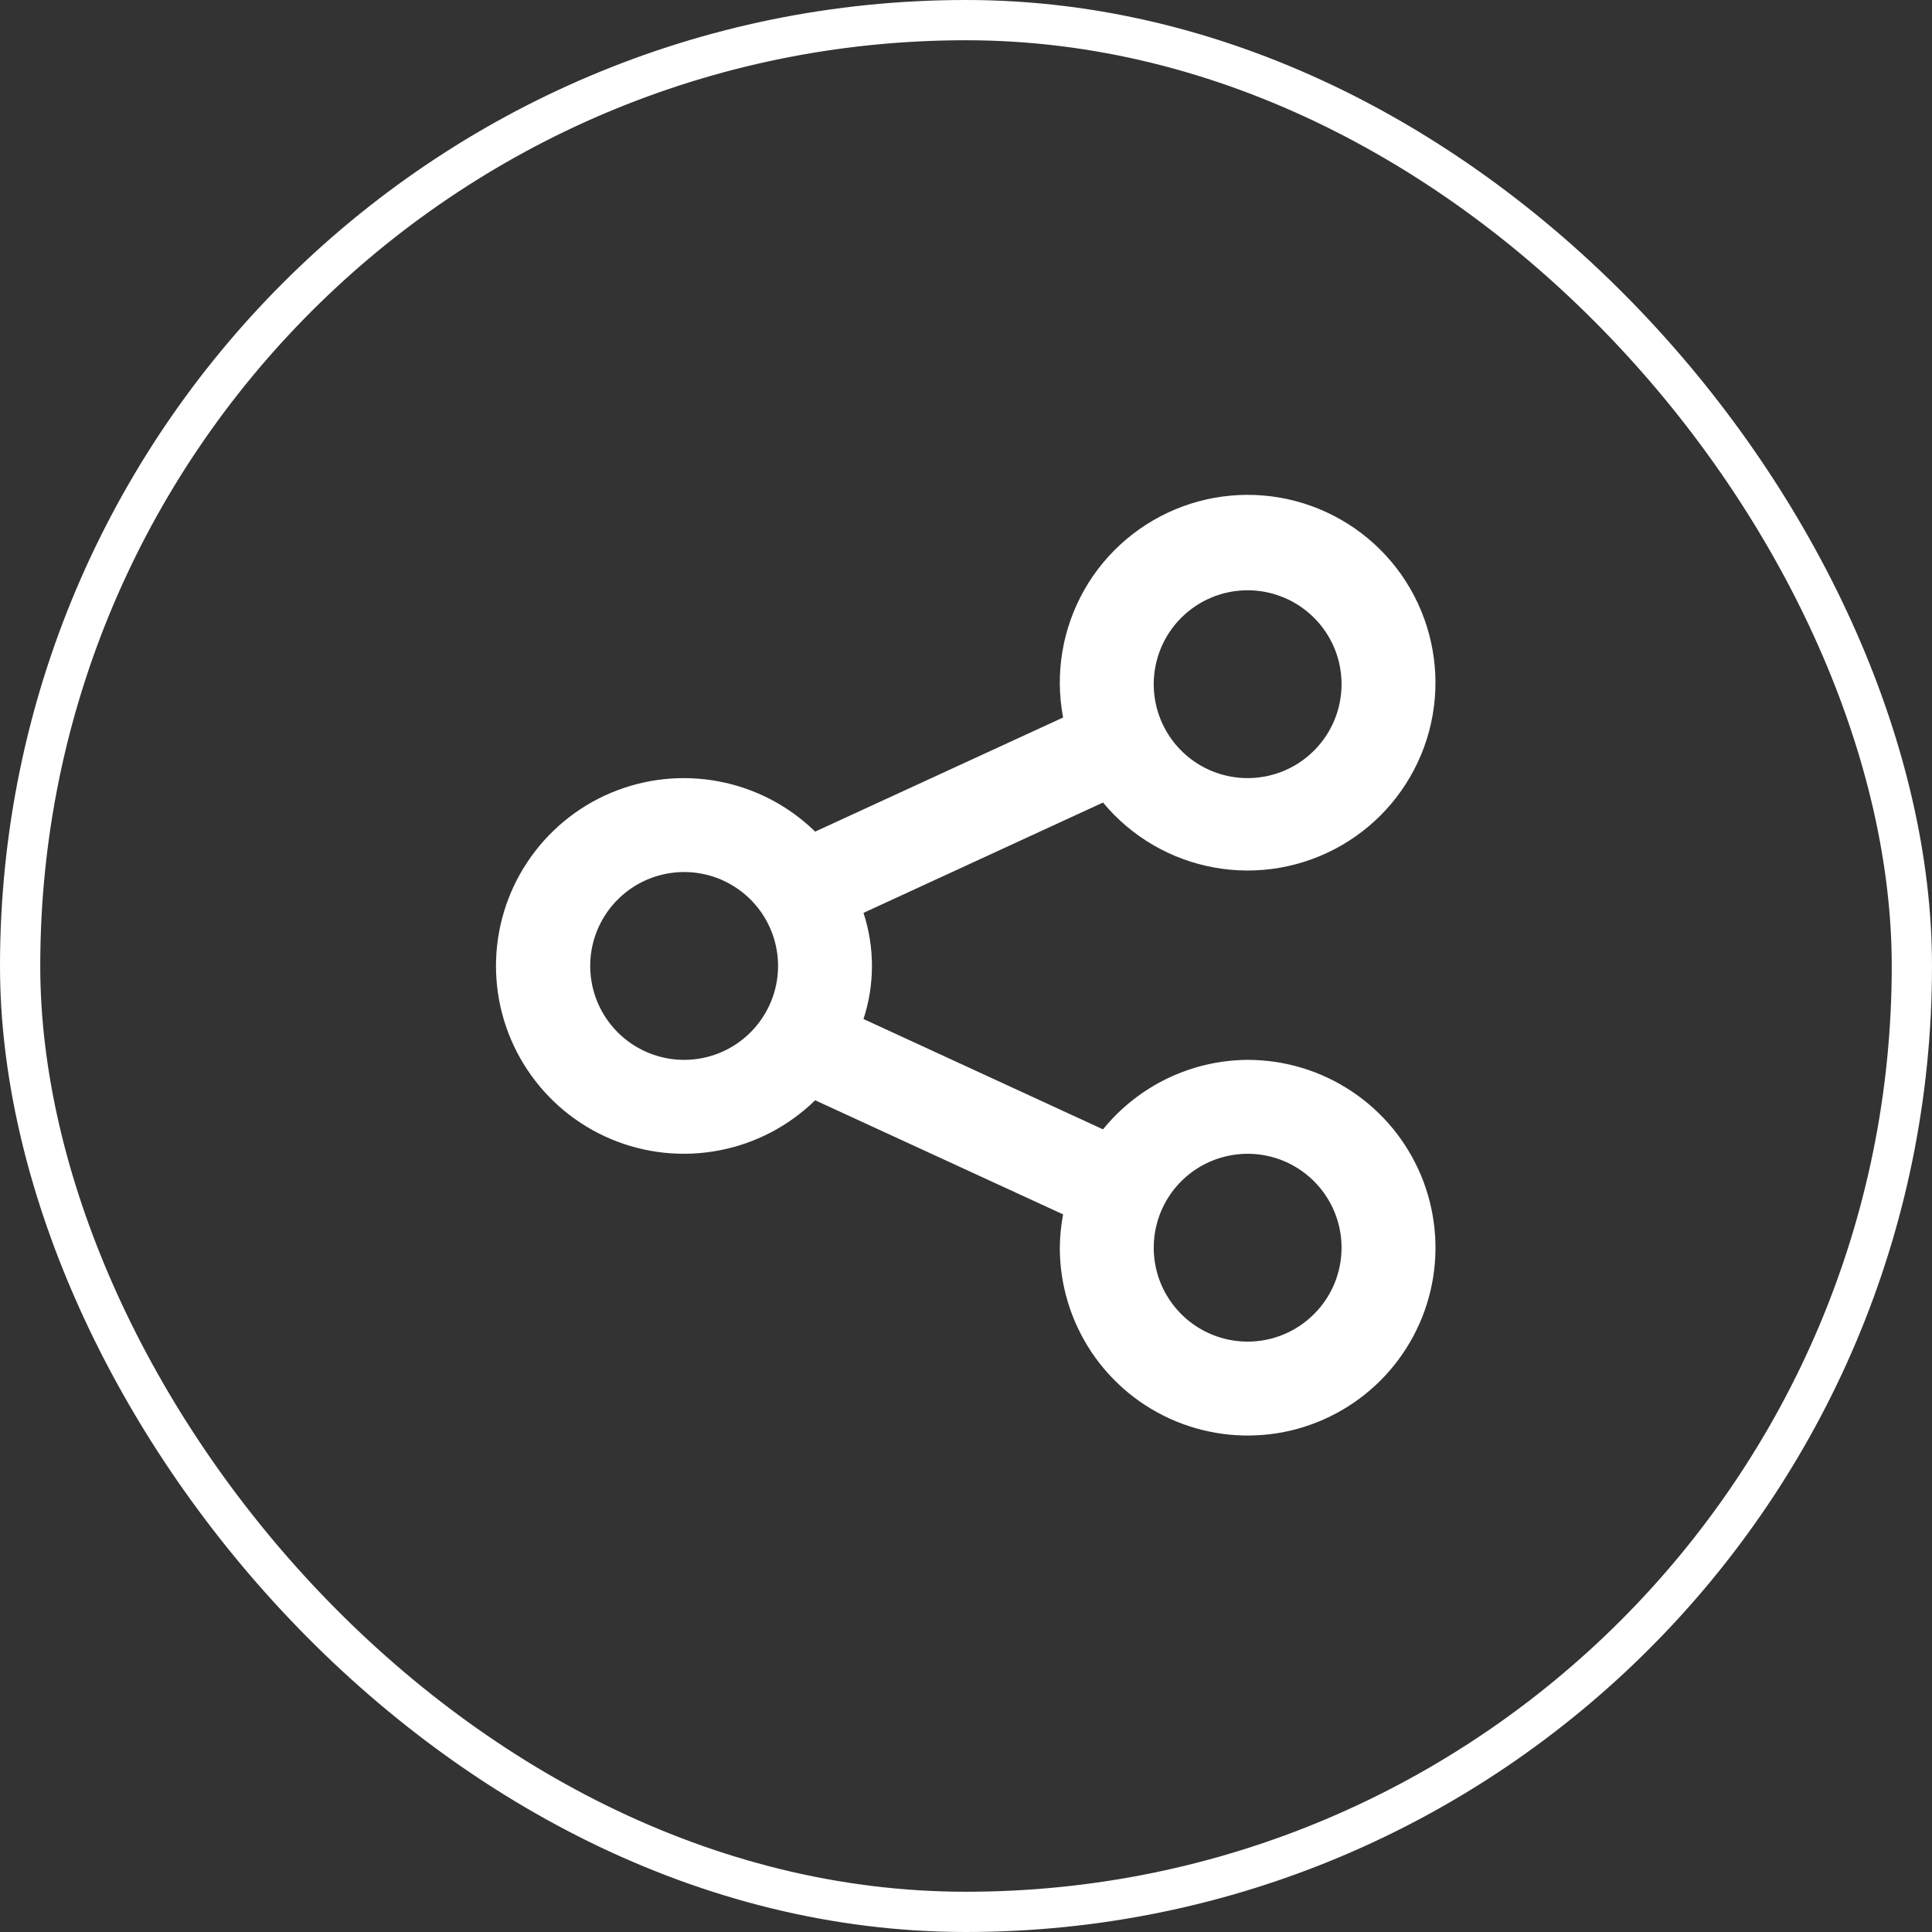
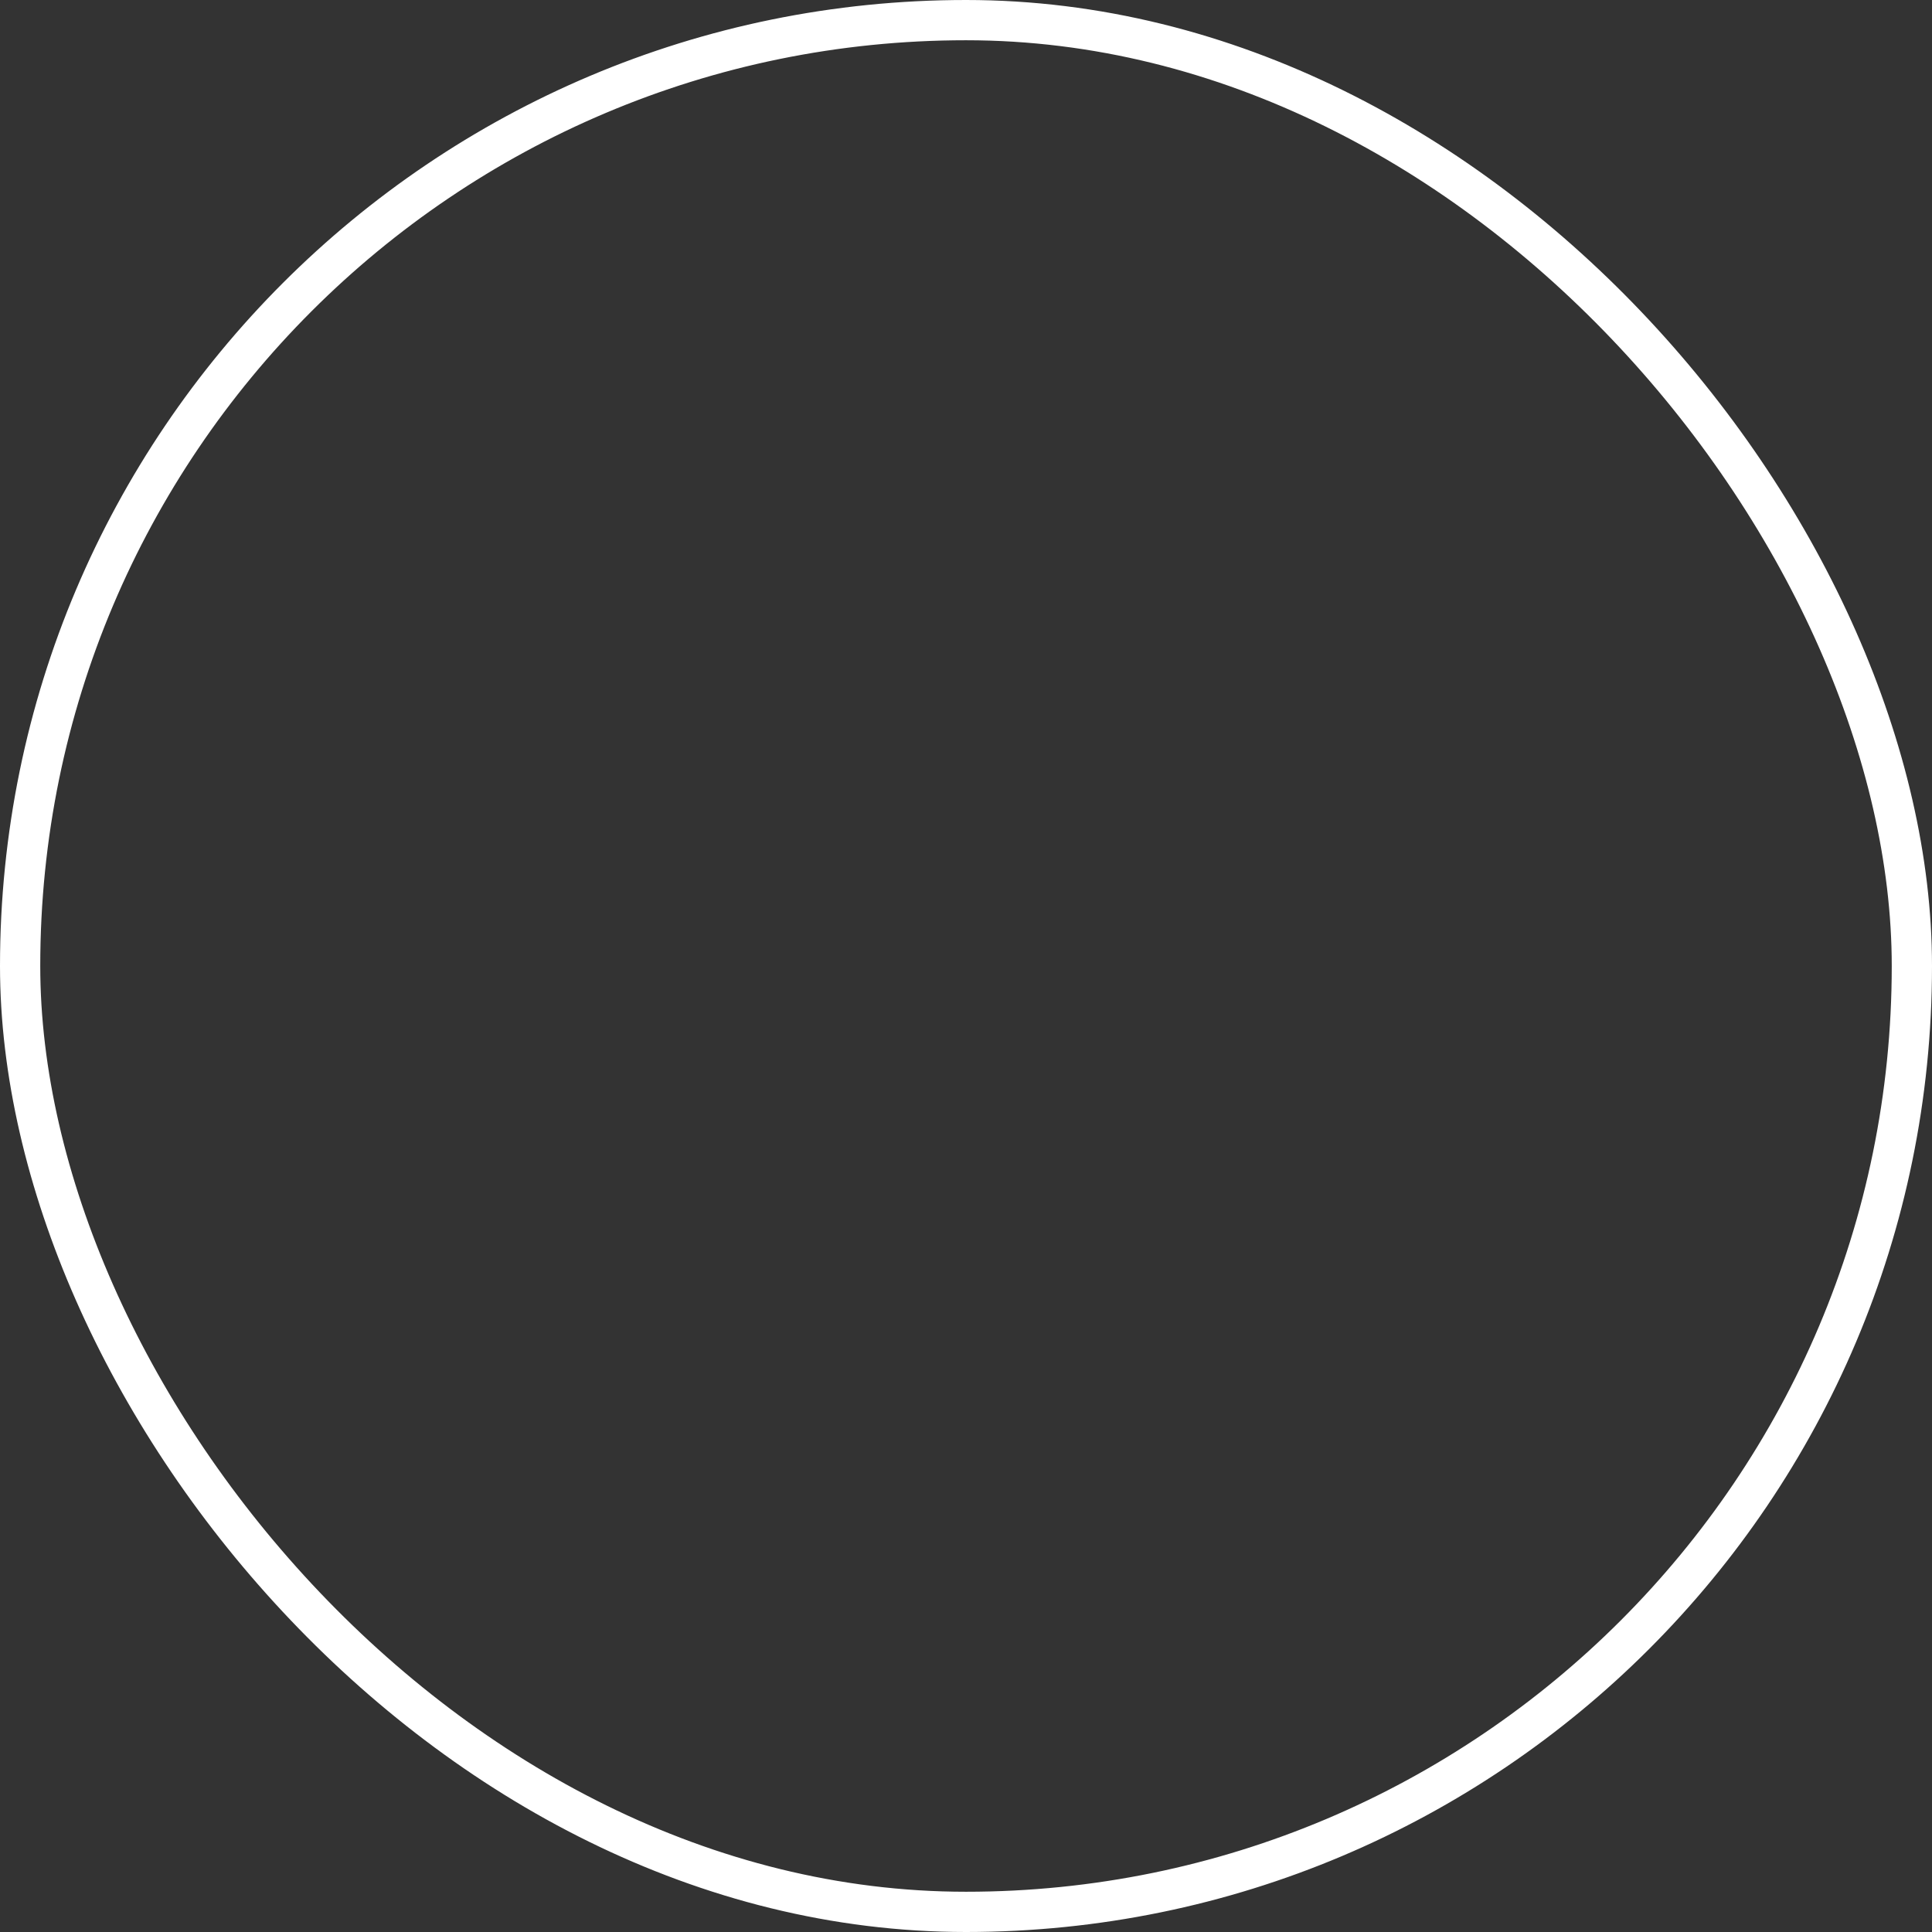
<svg xmlns="http://www.w3.org/2000/svg" width="36" height="36" viewBox="0 0 36 36" fill="none">
  <rect x="0" y="0" width="36" height="36" fill="#333333" stroke="none" />
  <rect x="0.375" y="0.375" width="35.25" height="35.25" rx="17.625" stroke="white" stroke-width="0.75" />
-   <path d="M23.248 19.749C22.731 19.752 22.221 19.87 21.755 20.094C21.289 20.318 20.879 20.642 20.553 21.044L16.09 18.988C16.3 18.345 16.3 17.653 16.09 17.01L20.553 14.954C21.079 15.589 21.813 16.018 22.625 16.165C23.437 16.312 24.274 16.167 24.99 15.756C25.706 15.346 26.253 14.695 26.536 13.92C26.819 13.145 26.818 12.295 26.535 11.52C26.253 10.745 25.705 10.095 24.989 9.685C24.274 9.274 23.436 9.13 22.624 9.277C21.813 9.424 21.079 9.853 20.552 10.488C20.026 11.123 19.741 11.924 19.748 12.749C19.75 12.957 19.771 13.165 19.809 13.37L15.189 15.496C14.697 15.015 14.073 14.689 13.396 14.561C12.719 14.432 12.02 14.506 11.385 14.773C10.75 15.04 10.208 15.489 9.827 16.063C9.445 16.637 9.242 17.31 9.242 17.999C9.242 18.688 9.445 19.361 9.827 19.935C10.208 20.509 10.75 20.958 11.385 21.225C12.02 21.492 12.719 21.566 13.396 21.437C14.073 21.309 14.697 20.983 15.189 20.502L19.809 22.628C19.771 22.833 19.75 23.041 19.748 23.249C19.748 23.941 19.953 24.618 20.338 25.194C20.722 25.769 21.269 26.218 21.909 26.483C22.548 26.747 23.252 26.817 23.931 26.682C24.61 26.547 25.233 26.213 25.723 25.724C26.212 25.234 26.546 24.611 26.681 23.932C26.816 23.253 26.746 22.549 26.482 21.91C26.216 21.27 25.768 20.723 25.192 20.339C24.617 19.954 23.94 19.749 23.248 19.749ZM23.248 10.999C23.594 10.999 23.932 11.102 24.22 11.294C24.508 11.486 24.732 11.759 24.865 12.079C24.997 12.399 25.032 12.751 24.964 13.09C24.897 13.43 24.73 13.742 24.485 13.986C24.241 14.231 23.929 14.398 23.589 14.465C23.25 14.533 22.898 14.498 22.578 14.366C22.258 14.233 21.985 14.009 21.793 13.721C21.601 13.434 21.498 13.095 21.498 12.749C21.498 12.285 21.682 11.84 22.01 11.512C22.339 11.183 22.784 10.999 23.248 10.999ZM12.748 19.749C12.402 19.749 12.063 19.646 11.776 19.454C11.488 19.262 11.264 18.988 11.131 18.669C10.999 18.349 10.964 17.997 11.031 17.658C11.099 17.318 11.266 17.006 11.51 16.762C11.755 16.517 12.067 16.35 12.406 16.283C12.746 16.215 13.098 16.25 13.418 16.382C13.737 16.515 14.011 16.739 14.203 17.027C14.395 17.314 14.498 17.653 14.498 17.999C14.498 18.463 14.313 18.908 13.985 19.236C13.657 19.565 13.212 19.749 12.748 19.749ZM23.248 24.999C22.902 24.999 22.563 24.896 22.276 24.704C21.988 24.512 21.764 24.238 21.631 23.919C21.499 23.599 21.464 23.247 21.532 22.908C21.599 22.568 21.766 22.256 22.01 22.012C22.255 21.767 22.567 21.6 22.907 21.533C23.246 21.465 23.598 21.5 23.918 21.632C24.237 21.765 24.511 21.989 24.703 22.277C24.895 22.564 24.998 22.903 24.998 23.249C24.998 23.713 24.814 24.158 24.485 24.486C24.157 24.815 23.712 24.999 23.248 24.999Z" fill="white" />
</svg>